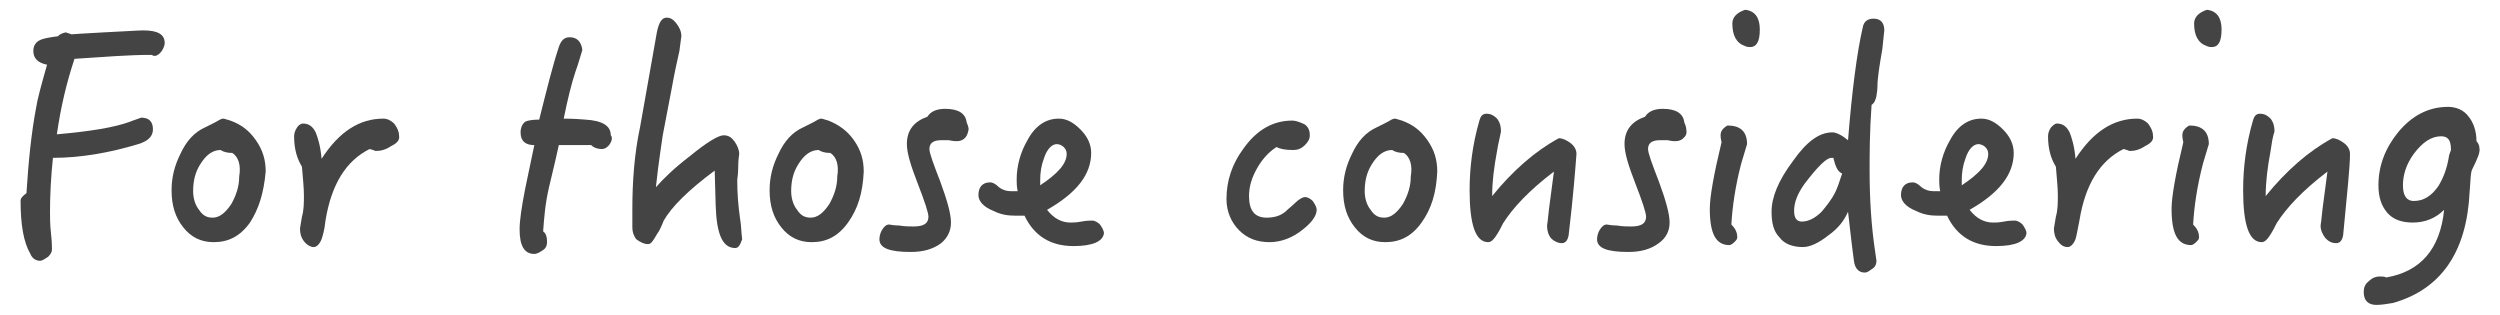
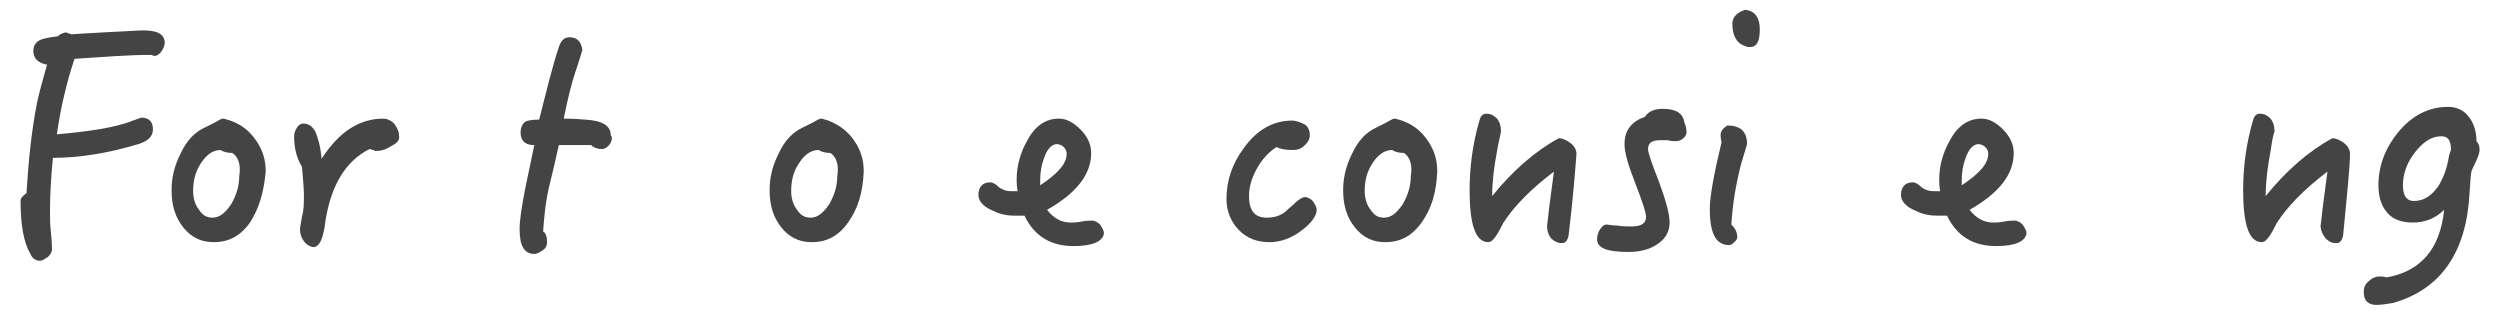
<svg xmlns="http://www.w3.org/2000/svg" version="1.1" id="レイヤー_1" x="0px" y="0px" viewBox="0 0 255 32.1" style="enable-background:new 0 0 255 32.1;" xml:space="preserve">
  <style type="text/css">
	.st0{enable-background:new    ;}
	.st1{fill:#444444;}
</style>
  <g id="グループ_139" transform="translate(-1608 -919)">
    <g class="st0">
      <path class="st1" d="M1624.5,924.2c-0.2,0.3-0.5,0.5-0.7,0.5c-0.1,0-0.2,0-0.3-0.1c-0.1,0-0.3,0-0.3,0c-2,0-4.6,0.2-7.6,0.4    c-0.8,2.4-1.4,4.9-1.8,7.7c3.4-0.3,5.9-0.7,7.5-1.3c0.2-0.1,0.6-0.2,1.1-0.4c0.8,0,1.2,0.4,1.2,1.2c0,0.7-0.5,1.2-1.5,1.5    c-3,0.9-5.9,1.4-8.7,1.4c-0.2,1.9-0.3,3.8-0.3,5.5c0,0.5,0,1.3,0.1,2.2c0.1,0.9,0.1,1.4,0.1,1.6c0,0.3-0.1,0.5-0.4,0.8    c-0.3,0.2-0.6,0.4-0.8,0.4c-0.4,0-0.8-0.2-1-0.7c-0.7-1.2-1-3-1-5.4c0-0.3,0.2-0.5,0.6-0.8c0.2-3.2,0.5-6.2,1-8.8    c0.1-0.7,0.5-2.2,1.1-4.3c-1-0.2-1.4-0.7-1.4-1.4c0-0.6,0.3-1,0.9-1.2c0.3-0.1,0.8-0.2,1.6-0.3c0.2-0.2,0.4-0.3,0.8-0.4l0.6,0.2    c0.1,0,1.2-0.1,3.3-0.2c2.2-0.1,3.5-0.2,4-0.2c1.5,0,2.2,0.4,2.2,1.3C1624.8,923.6,1624.7,923.9,1624.5,924.2z" />
      <path class="st1" d="M1633.5,941.7c-1,1.4-2.2,2-3.7,2c-1.3,0-2.3-0.5-3.1-1.5c-0.8-1-1.2-2.2-1.2-3.8c0-1.3,0.3-2.5,0.9-3.7    c0.6-1.3,1.4-2.2,2.5-2.7c0.2-0.1,0.6-0.3,1-0.5c0.4-0.2,0.6-0.4,0.9-0.4c0.1,0,0.3,0.1,0.7,0.2c1.1,0.4,1.9,1,2.6,2    c0.7,1,1,2,1,3.2C1634.9,938.7,1634.4,940.3,1633.5,941.7z M1631.7,934.6c-0.5,0-0.9-0.1-1.2-0.3c-0.8,0-1.5,0.5-2.1,1.5    c-0.5,0.8-0.7,1.7-0.7,2.7c0,0.7,0.2,1.4,0.6,1.9c0.4,0.6,0.8,0.8,1.4,0.8c0.7,0,1.3-0.5,1.9-1.4c0.5-0.9,0.8-1.8,0.8-2.8    C1632.6,935.8,1632.3,935,1631.7,934.6z" />
      <path class="st1" d="M1647.9,933.9c-0.6,0.4-1.1,0.5-1.6,0.5c0,0-0.2-0.1-0.6-0.2c-2.4,1.2-3.9,3.6-4.5,7.3    c-0.1,1-0.3,1.6-0.4,1.9c-0.2,0.5-0.5,0.8-0.8,0.8s-0.7-0.2-1-0.6c-0.3-0.4-0.4-0.8-0.4-1.3c0-0.1,0.1-0.5,0.2-1.2    c0.2-0.7,0.2-1.4,0.2-2.2c0-0.7-0.1-1.7-0.2-2.9c-0.5-0.8-0.8-1.8-0.8-3.1c0-0.3,0.1-0.6,0.3-0.9c0.1-0.2,0.4-0.4,0.6-0.4    c0.6,0,1,0.3,1.3,0.9c0.2,0.5,0.5,1.4,0.6,2.7c1.8-2.8,3.9-4.1,6.3-4.1c0.4,0,0.8,0.2,1.1,0.5c0.3,0.4,0.5,0.8,0.5,1.2    C1648.8,933.3,1648.5,933.6,1647.9,933.9z" />
      <path class="st1" d="M1670.2,933.7c-0.2,0.3-0.5,0.5-0.8,0.5c-0.4,0-0.8-0.1-1.1-0.4c-0.2,0-0.7,0-1.6,0c-0.8,0-1.4,0-1.7,0    c-0.5,2.3-0.9,3.8-1,4.3c-0.4,1.7-0.5,3.2-0.6,4.5c0.3,0.2,0.4,0.6,0.4,1.1c0,0.3-0.1,0.6-0.4,0.8c-0.3,0.2-0.6,0.4-0.9,0.4    c-1,0-1.5-0.8-1.5-2.5c0-0.9,0.2-2.3,0.6-4.3l0.9-4.3c-0.9,0-1.4-0.4-1.4-1.3c0-0.5,0.2-0.9,0.5-1.1c0.2-0.1,0.7-0.2,1.4-0.2    c0.8-3.2,1.4-5.6,2-7.4c0.2-0.6,0.5-1,1.1-1c0.8,0,1.2,0.5,1.3,1.3c-0.2,0.6-0.4,1.4-0.7,2.2c-0.4,1.2-0.8,2.8-1.2,4.8    c0.2,0,1,0,2.2,0.1c1.7,0.1,2.6,0.6,2.6,1.6C1670.5,933,1670.4,933.4,1670.2,933.7z" />
-       <path class="st1" d="M1683,944.3c-1.3,0-1.9-1.4-2-4.3l-0.1-3.6c-2.7,2-4.4,3.7-5.2,5.1c-0.2,0.5-0.4,1-0.7,1.4    c-0.4,0.7-0.6,1-0.9,1c-0.4,0-0.8-0.2-1.2-0.5c-0.3-0.4-0.4-0.8-0.4-1.2c0-0.1,0-0.3,0-0.8c0-0.4,0-0.8,0-1c0-2.9,0.2-5.7,0.8-8.5    l1.7-9.6c0.2-1,0.5-1.5,1-1.5c0.4,0,0.7,0.2,1,0.6c0.3,0.4,0.5,0.8,0.5,1.3c0,0.1-0.1,0.6-0.2,1.5c-0.2,0.9-0.5,2.2-0.8,3.9    l-0.9,4.7c-0.1,0.8-0.4,2.5-0.7,5.3c0.7-0.8,1.8-1.9,3.5-3.2c1.7-1.4,2.9-2.1,3.4-2.1c0.5,0,0.8,0.2,1.1,0.6    c0.3,0.4,0.5,0.9,0.5,1.3c0,0.1-0.1,0.5-0.1,1.3s-0.1,1.2-0.1,1.4c0,1.3,0.1,2.6,0.3,4c0.1,0.5,0.1,1.2,0.2,2    C1683.5,944,1683.3,944.3,1683,944.3z" />
      <path class="st1" d="M1694.5,941.7c-1,1.4-2.2,2-3.7,2c-1.3,0-2.3-0.5-3.1-1.5c-0.8-1-1.2-2.2-1.2-3.8c0-1.3,0.3-2.5,0.9-3.7    c0.6-1.3,1.4-2.2,2.5-2.7c0.2-0.1,0.6-0.3,1-0.5c0.4-0.2,0.6-0.4,0.9-0.4c0.1,0,0.3,0.1,0.7,0.2c1,0.4,1.9,1,2.6,2    c0.7,1,1,2,1,3.2C1696,938.7,1695.5,940.3,1694.5,941.7z M1692.7,934.6c-0.5,0-0.9-0.1-1.2-0.3c-0.8,0-1.5,0.5-2.1,1.5    c-0.5,0.8-0.7,1.7-0.7,2.7c0,0.7,0.2,1.4,0.6,1.9c0.4,0.6,0.8,0.8,1.4,0.8c0.7,0,1.3-0.5,1.9-1.4c0.5-0.9,0.8-1.8,0.8-2.8    C1693.6,935.8,1693.3,935,1692.7,934.6z" />
-       <path class="st1" d="M1706.4,933.1c-0.2,0.2-0.5,0.3-0.8,0.3c-0.1,0-0.4,0-0.8-0.1c-0.4,0-0.6,0-0.8,0c-0.8,0-1.2,0.3-1.2,0.9    c0,0.4,0.4,1.5,1.1,3.3c0.7,1.9,1.1,3.3,1.1,4.2c0,0.9-0.4,1.6-1,2.1c-0.8,0.6-1.8,0.9-3.1,0.9c-2.2,0-3.2-0.4-3.2-1.3    c0-0.3,0.1-0.7,0.3-1c0.2-0.3,0.4-0.5,0.7-0.5c0.1,0,0.4,0.1,1,0.1c0.6,0.1,1.1,0.1,1.5,0.1c1,0,1.5-0.3,1.5-1    c0-0.4-0.4-1.6-1.1-3.4c-0.7-1.8-1.1-3.1-1.1-4c0-1.4,0.7-2.3,2.1-2.8c0.3-0.5,0.9-0.8,1.8-0.8c1.4,0,2.1,0.5,2.2,1.4    c0.1,0.2,0.2,0.5,0.2,0.7C1706.7,932.7,1706.6,932.9,1706.4,933.1z" />
      <path class="st1" d="M1717.5,944.1c-2.3,0-4-1-5-3.1h-0.9c-0.8,0-1.5-0.1-2.3-0.5c-1-0.4-1.5-1-1.5-1.6c0-0.8,0.4-1.3,1.2-1.3    c0.2,0,0.5,0.1,0.9,0.5c0.4,0.3,0.8,0.4,1.2,0.4h0.7c-0.1-0.5-0.1-0.9-0.1-1.2c0-1.4,0.4-2.8,1.1-4c0.8-1.5,1.9-2.2,3.2-2.2    c0.8,0,1.5,0.4,2.2,1.1c0.7,0.7,1.1,1.5,1.1,2.4c0,2.2-1.5,4.1-4.5,5.8c0.7,0.9,1.5,1.3,2.4,1.3c0.2,0,0.6,0,1.1-0.1    c0.5-0.1,0.9-0.1,1.1-0.1c0.3,0,0.6,0.2,0.8,0.4c0.2,0.3,0.4,0.6,0.4,0.9C1720.5,943.6,1719.5,944.1,1717.5,944.1z M1716.5,934    c-0.2-0.2-0.5-0.3-0.7-0.3c-0.5,0-1,0.5-1.3,1.4c-0.3,0.8-0.4,1.5-0.4,2.3v0.5c1.8-1.2,2.7-2.2,2.7-3.2    C1716.8,934.4,1716.7,934.2,1716.5,934z" />
      <path class="st1" d="M1740.9,942.4c-1.1,0.9-2.3,1.3-3.4,1.3c-1.3,0-2.3-0.4-3.1-1.2c-0.8-0.8-1.3-1.9-1.3-3.2    c0-1.9,0.6-3.6,1.7-5.1c1.4-2,3.1-2.9,5-2.9c0.4,0,0.9,0.2,1.3,0.4c0.4,0.3,0.5,0.7,0.5,1.1c0,0.4-0.2,0.7-0.5,1    c-0.4,0.4-0.8,0.5-1.2,0.5c-0.8,0-1.3-0.1-1.7-0.3c-0.8,0.5-1.5,1.3-2,2.2c-0.5,0.9-0.8,1.8-0.8,2.8c0,1.5,0.6,2.2,1.8,2.2    c0.8,0,1.4-0.2,1.9-0.6c0.3-0.3,0.7-0.6,1-0.9c0.4-0.4,0.8-0.6,1-0.6c0.3,0,0.6,0.2,0.8,0.4c0.2,0.3,0.4,0.6,0.4,0.9    C1742.3,941,1741.8,941.7,1740.9,942.4z" />
      <path class="st1" d="M1753,941.7c-1,1.4-2.2,2-3.7,2c-1.3,0-2.3-0.5-3.1-1.5c-0.8-1-1.2-2.2-1.2-3.8c0-1.3,0.3-2.5,0.9-3.7    c0.6-1.3,1.4-2.2,2.5-2.7c0.2-0.1,0.6-0.3,1-0.5c0.4-0.2,0.6-0.4,0.9-0.4c0.1,0,0.3,0.1,0.7,0.2c1.1,0.4,1.9,1,2.6,2    c0.7,1,1,2,1,3.2C1754.5,938.7,1754,940.3,1753,941.7z M1751.2,934.6c-0.5,0-0.9-0.1-1.2-0.3c-0.8,0-1.5,0.5-2.1,1.5    c-0.5,0.8-0.7,1.7-0.7,2.7c0,0.7,0.2,1.4,0.6,1.9c0.4,0.6,0.8,0.8,1.4,0.8c0.7,0,1.3-0.5,1.9-1.4c0.5-0.9,0.8-1.8,0.8-2.8    C1752.1,935.8,1751.8,935,1751.2,934.6z" />
      <path class="st1" d="M1768,943c-0.1,0.5-0.3,0.8-0.7,0.8c-0.4,0-0.8-0.2-1.1-0.5c-0.3-0.4-0.4-0.8-0.4-1.3c0,0,0.1-0.6,0.2-1.7    l0.5-3.8c-2.5,1.9-4.2,3.7-5.2,5.3c-0.2,0.4-0.4,0.8-0.6,1.1c-0.3,0.5-0.6,0.8-0.9,0.8c-1.3,0-1.9-1.8-1.9-5.3    c0-2.3,0.3-4.7,1-7.1c0.1-0.4,0.3-0.7,0.7-0.7c0.5,0,0.8,0.2,1.1,0.5c0.3,0.4,0.4,0.8,0.4,1.3c-0.1,0.6-0.3,1.3-0.4,2    c-0.3,1.6-0.5,3.1-0.5,4.6c2.1-2.6,4.4-4.6,6.8-5.9c0.4,0,0.8,0.2,1.2,0.5c0.4,0.3,0.6,0.7,0.6,1.1    C1768.7,936,1768.5,938.8,1768,943z" />
      <path class="st1" d="M1779.7,933.1c-0.2,0.2-0.5,0.3-0.8,0.3c-0.1,0-0.4,0-0.8-0.1c-0.4,0-0.6,0-0.8,0c-0.8,0-1.2,0.3-1.2,0.9    c0,0.4,0.4,1.5,1.1,3.3c0.7,1.9,1.1,3.3,1.1,4.2c0,0.9-0.4,1.6-1.1,2.1c-0.8,0.6-1.8,0.9-3.1,0.9c-2.2,0-3.2-0.4-3.2-1.3    c0-0.3,0.1-0.7,0.3-1c0.2-0.3,0.4-0.5,0.7-0.5c0.1,0,0.4,0.1,1,0.1c0.6,0.1,1.1,0.1,1.5,0.1c1,0,1.5-0.3,1.5-1    c0-0.4-0.4-1.6-1.1-3.4c-0.7-1.8-1.1-3.1-1.1-4c0-1.4,0.7-2.3,2.1-2.8c0.3-0.5,0.9-0.8,1.8-0.8c1.4,0,2.1,0.5,2.2,1.4    c0.1,0.2,0.2,0.5,0.2,0.7C1780.1,932.7,1779.9,932.9,1779.7,933.1z" />
      <path class="st1" d="M1785.6,935.7c-0.6,2.3-0.9,4.4-1,6.2c0.4,0.4,0.6,0.8,0.6,1.3c0,0.2-0.1,0.3-0.3,0.5    c-0.2,0.2-0.4,0.3-0.5,0.3c-1.4,0-2-1.2-2-3.7c0-1.2,0.4-3.5,1.2-6.8c-0.1-0.4-0.1-0.6-0.1-0.7c0-0.4,0.2-0.7,0.7-1    c1.3,0,2,0.6,2,1.9L1785.6,935.7z M1786.5,923.8c-0.1,0-0.3,0-0.5-0.1c-0.9-0.3-1.3-1.1-1.3-2.3c0-0.6,0.4-1.1,1.3-1.4    c1,0.1,1.5,0.8,1.5,2C1787.5,923.2,1787.2,923.8,1786.5,923.8z" />
-       <path class="st1" d="M1800,924c-0.3,1.7-0.5,3-0.5,3.8c0,0.5-0.1,0.8-0.1,1c-0.1,0.4-0.2,0.7-0.5,0.9c-0.2,2.8-0.2,5.1-0.2,6.7    c0,3.1,0.2,5.7,0.5,7.8c0.1,0.8,0.2,1.3,0.2,1.4c0,0.3-0.1,0.6-0.4,0.8c-0.3,0.2-0.5,0.4-0.8,0.4c-0.6,0-1-0.4-1.1-1.2    c-0.1-0.7-0.3-2.3-0.6-5c-0.4,0.9-1,1.7-2,2.4c-1,0.8-1.9,1.2-2.6,1.2c-1,0-1.9-0.3-2.4-1c-0.6-0.6-0.8-1.5-0.8-2.6    c0-1.5,0.7-3.2,2.2-5.2c1.4-2,2.7-2.9,4-2.9c0.4,0,1,0.3,1.6,0.8c0.4-5,0.9-8.9,1.5-11.5c0.1-0.6,0.5-0.9,1.1-0.9    c0.7,0,1.1,0.4,1.1,1.2C1800.2,922.2,1800.1,922.9,1800,924z M1795,935.1c-0.1,0-0.2,0-0.2,0c-0.5,0-1.4,0.9-2.7,2.6    c-0.8,1.1-1.1,2-1.1,2.8c0,0.8,0.3,1.1,0.8,1.1c0.6,0,1.3-0.3,2-1c0.5-0.6,1-1.2,1.4-2c0.2-0.4,0.4-1,0.7-1.9    C1795.4,936.5,1795.2,935.9,1795,935.1z" />
      <path class="st1" d="M1811.6,944.1c-2.3,0-4-1-5-3.1h-0.9c-0.8,0-1.5-0.1-2.3-0.5c-1-0.4-1.5-1-1.5-1.6c0-0.8,0.4-1.3,1.2-1.3    c0.2,0,0.5,0.1,0.9,0.5c0.4,0.3,0.8,0.4,1.2,0.4h0.7c-0.1-0.5-0.1-0.9-0.1-1.2c0-1.4,0.4-2.8,1.1-4c0.8-1.5,1.9-2.2,3.2-2.2    c0.8,0,1.5,0.4,2.2,1.1c0.7,0.7,1.1,1.5,1.1,2.4c0,2.2-1.5,4.1-4.5,5.8c0.7,0.9,1.5,1.3,2.4,1.3c0.2,0,0.6,0,1.1-0.1    c0.5-0.1,0.9-0.1,1.1-0.1c0.3,0,0.6,0.2,0.8,0.4c0.2,0.3,0.4,0.6,0.4,0.9C1814.6,943.6,1813.6,944.1,1811.6,944.1z M1810.5,934    c-0.2-0.2-0.5-0.3-0.7-0.3c-0.5,0-1,0.5-1.3,1.4c-0.3,0.8-0.4,1.5-0.4,2.3v0.5c1.8-1.2,2.7-2.2,2.7-3.2    C1810.8,934.4,1810.7,934.2,1810.5,934z" />
-       <path class="st1" d="M1826.8,933.9c-0.6,0.4-1.1,0.5-1.6,0.5c0,0-0.2-0.1-0.6-0.2c-2.4,1.2-3.9,3.6-4.5,7.3    c-0.2,1-0.3,1.6-0.4,1.9c-0.2,0.5-0.5,0.8-0.8,0.8c-0.4,0-0.7-0.2-1-0.6c-0.3-0.4-0.4-0.8-0.4-1.3c0-0.1,0.1-0.5,0.2-1.2    c0.2-0.7,0.2-1.4,0.2-2.2c0-0.7-0.1-1.7-0.2-2.9c-0.5-0.8-0.8-1.8-0.8-3.1c0-0.3,0.1-0.6,0.3-0.9c0.2-0.2,0.4-0.4,0.6-0.4    c0.6,0,1,0.3,1.3,0.9c0.2,0.5,0.5,1.4,0.6,2.7c1.8-2.8,3.9-4.1,6.3-4.1c0.4,0,0.8,0.2,1.1,0.5c0.3,0.4,0.5,0.8,0.5,1.2    C1827.7,933.3,1827.4,933.6,1826.8,933.9z" />
-       <path class="st1" d="M1832.7,935.7c-0.6,2.3-0.9,4.4-1,6.2c0.4,0.4,0.6,0.8,0.6,1.3c0,0.2-0.1,0.3-0.3,0.5    c-0.2,0.2-0.4,0.3-0.5,0.3c-1.4,0-2-1.2-2-3.7c0-1.2,0.4-3.5,1.2-6.8c-0.1-0.4-0.1-0.6-0.1-0.7c0-0.4,0.2-0.7,0.7-1    c1.3,0,2,0.6,2,1.9L1832.7,935.7z M1833.6,923.8c-0.1,0-0.3,0-0.5-0.1c-0.9-0.3-1.3-1.1-1.3-2.3c0-0.6,0.4-1.1,1.3-1.4    c1,0.1,1.5,0.8,1.5,2C1834.6,923.2,1834.3,923.8,1833.6,923.8z" />
      <path class="st1" d="M1847,943c-0.1,0.5-0.3,0.8-0.7,0.8c-0.5,0-0.8-0.2-1.1-0.5c-0.3-0.4-0.5-0.8-0.5-1.3c0,0,0.1-0.6,0.2-1.7    l0.5-3.8c-2.5,1.9-4.2,3.7-5.2,5.3c-0.2,0.4-0.4,0.8-0.6,1.1c-0.3,0.5-0.6,0.8-0.9,0.8c-1.3,0-1.9-1.8-1.9-5.3    c0-2.3,0.3-4.7,1-7.1c0.1-0.4,0.3-0.7,0.7-0.7c0.5,0,0.8,0.2,1.1,0.5c0.3,0.4,0.4,0.8,0.4,1.3c-0.2,0.6-0.3,1.3-0.4,2    c-0.3,1.6-0.5,3.1-0.5,4.6c2.1-2.6,4.4-4.6,6.8-5.9c0.4,0,0.8,0.2,1.2,0.5c0.4,0.3,0.6,0.7,0.6,1.1    C1847.7,936,1847.4,938.8,1847,943z" />
      <path class="st1" d="M1860.2,936.2c-0.2,0.3-0.2,1.1-0.3,2.4c-0.3,6.1-2.9,9.9-7.8,11.3c-0.6,0.1-1.2,0.2-1.7,0.2    c-0.8,0-1.3-0.4-1.3-1.3c0-0.4,0.1-0.8,0.5-1.1c0.4-0.4,0.8-0.5,1.1-0.5c0.3,0,0.5,0,0.7,0.1c3.5-0.6,5.5-2.9,5.9-6.9    c-0.9,0.9-2,1.3-3.2,1.3c-1.1,0-2-0.3-2.6-1c-0.6-0.7-0.9-1.6-0.9-2.8c0-2,0.7-3.8,2-5.4c1.4-1.7,3.1-2.6,5.1-2.6    c0.8,0,1.6,0.3,2.1,1c0.5,0.6,0.8,1.5,0.8,2.5c0.2,0.2,0.3,0.5,0.3,0.7C1861,934.5,1860.7,935.2,1860.2,936.2z M1857,932.9    c-1,0-1.9,0.6-2.8,1.8c-0.8,1.1-1.1,2.2-1.1,3.2c0,1.1,0.4,1.6,1.1,1.6c1,0,1.8-0.5,2.5-1.5c0.5-0.8,0.9-1.8,1.1-3.1    c0-0.1,0.1-0.3,0.2-0.6C1858,933.3,1857.7,932.9,1857,932.9z" />
    </g>
  </g>
</svg>